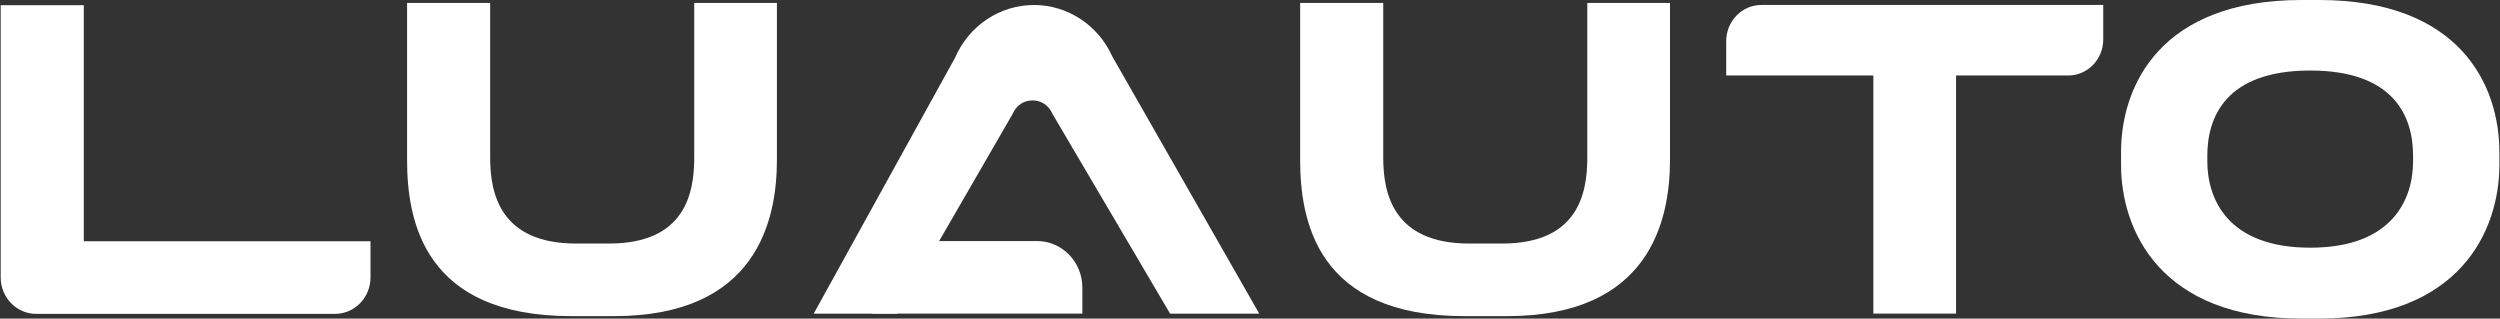
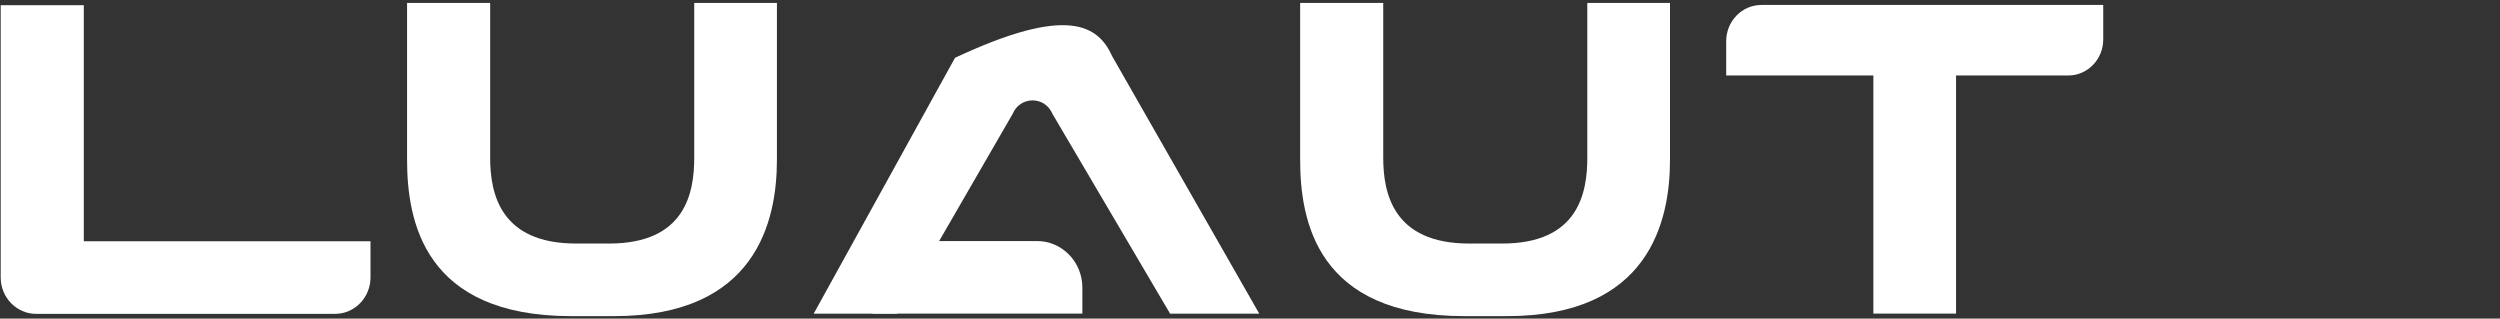
<svg xmlns="http://www.w3.org/2000/svg" width="565" height="72" viewBox="0 0 565 72" fill="none">
  <rect x="0" y="0" width="565" height="72" fill="#333333" stroke="none" />
  <path d="M18.936 1.168V54.522H83.734V62.691C83.734 67.243 80.146 70.934 75.72 70.934H8.172C3.746 70.934 0.158 67.243 0.158 62.691V1.168H18.936Z" fill="white" />
  <path d="M129.103 71.444C95.83 71.444 91.999 49.969 91.999 36.097V0.658H110.776V35.634C110.776 43.608 112.967 55.041 130.194 55.041H137.658C154.886 55.041 156.896 43.599 156.896 35.634V0.658H175.584V36.097C175.584 50.071 170.842 71.444 138.758 71.444H129.103Z" fill="white" />
  <path d="M330.939 71.444C297.665 71.444 293.834 49.969 293.834 36.097V0.658H312.612V35.634C312.612 43.608 314.802 55.041 332.03 55.041H339.494C356.721 55.041 358.731 43.599 358.731 35.634V0.658H377.419V36.097C377.419 50.071 372.677 71.444 340.594 71.444H330.939Z" fill="white" />
  <path d="M423.379 17.061H390.124V9.3C390.124 4.785 393.684 1.122 398.075 1.122H475.331V8.92C475.331 13.417 471.788 17.061 467.416 17.061H442.067V70.878H423.379V17.061Z" fill="white" />
-   <path d="M524.115 0C555.838 0 564.862 19.129 564.862 34.41V37.219C564.862 52.222 555.838 72 524.115 72H520.104C488.381 72 479.357 52.213 479.357 37.219V34.41C479.357 19.222 488.381 0 520.104 0L524.115 0ZM545.354 35.161C545.354 26.538 541.252 15.939 522.105 15.939C502.958 15.939 498.856 26.538 498.856 35.161V36.477C498.856 44.915 503.417 55.977 522.105 55.977C540.793 55.977 545.354 44.915 545.354 36.477V35.161Z" fill="white" />
-   <path d="M237.83 25.675C236.091 21.669 230.556 21.697 228.861 25.731L202.763 70.887H183.895L215.834 13.065C218.963 5.804 225.958 1.131 233.675 1.131C241.274 1.131 248.188 5.665 251.38 12.759L284.59 70.887H264.442L237.821 25.675H237.83Z" fill="white" />
+   <path d="M237.83 25.675C236.091 21.669 230.556 21.697 228.861 25.731L202.763 70.887H183.895L215.834 13.065C241.274 1.131 248.188 5.665 251.38 12.759L284.59 70.887H264.442L237.821 25.675H237.83Z" fill="white" />
  <path d="M197.189 54.475H234.375C240.028 54.475 244.616 59.195 244.616 65.008V70.878H197.189V54.466V54.475Z" fill="white" />
</svg>